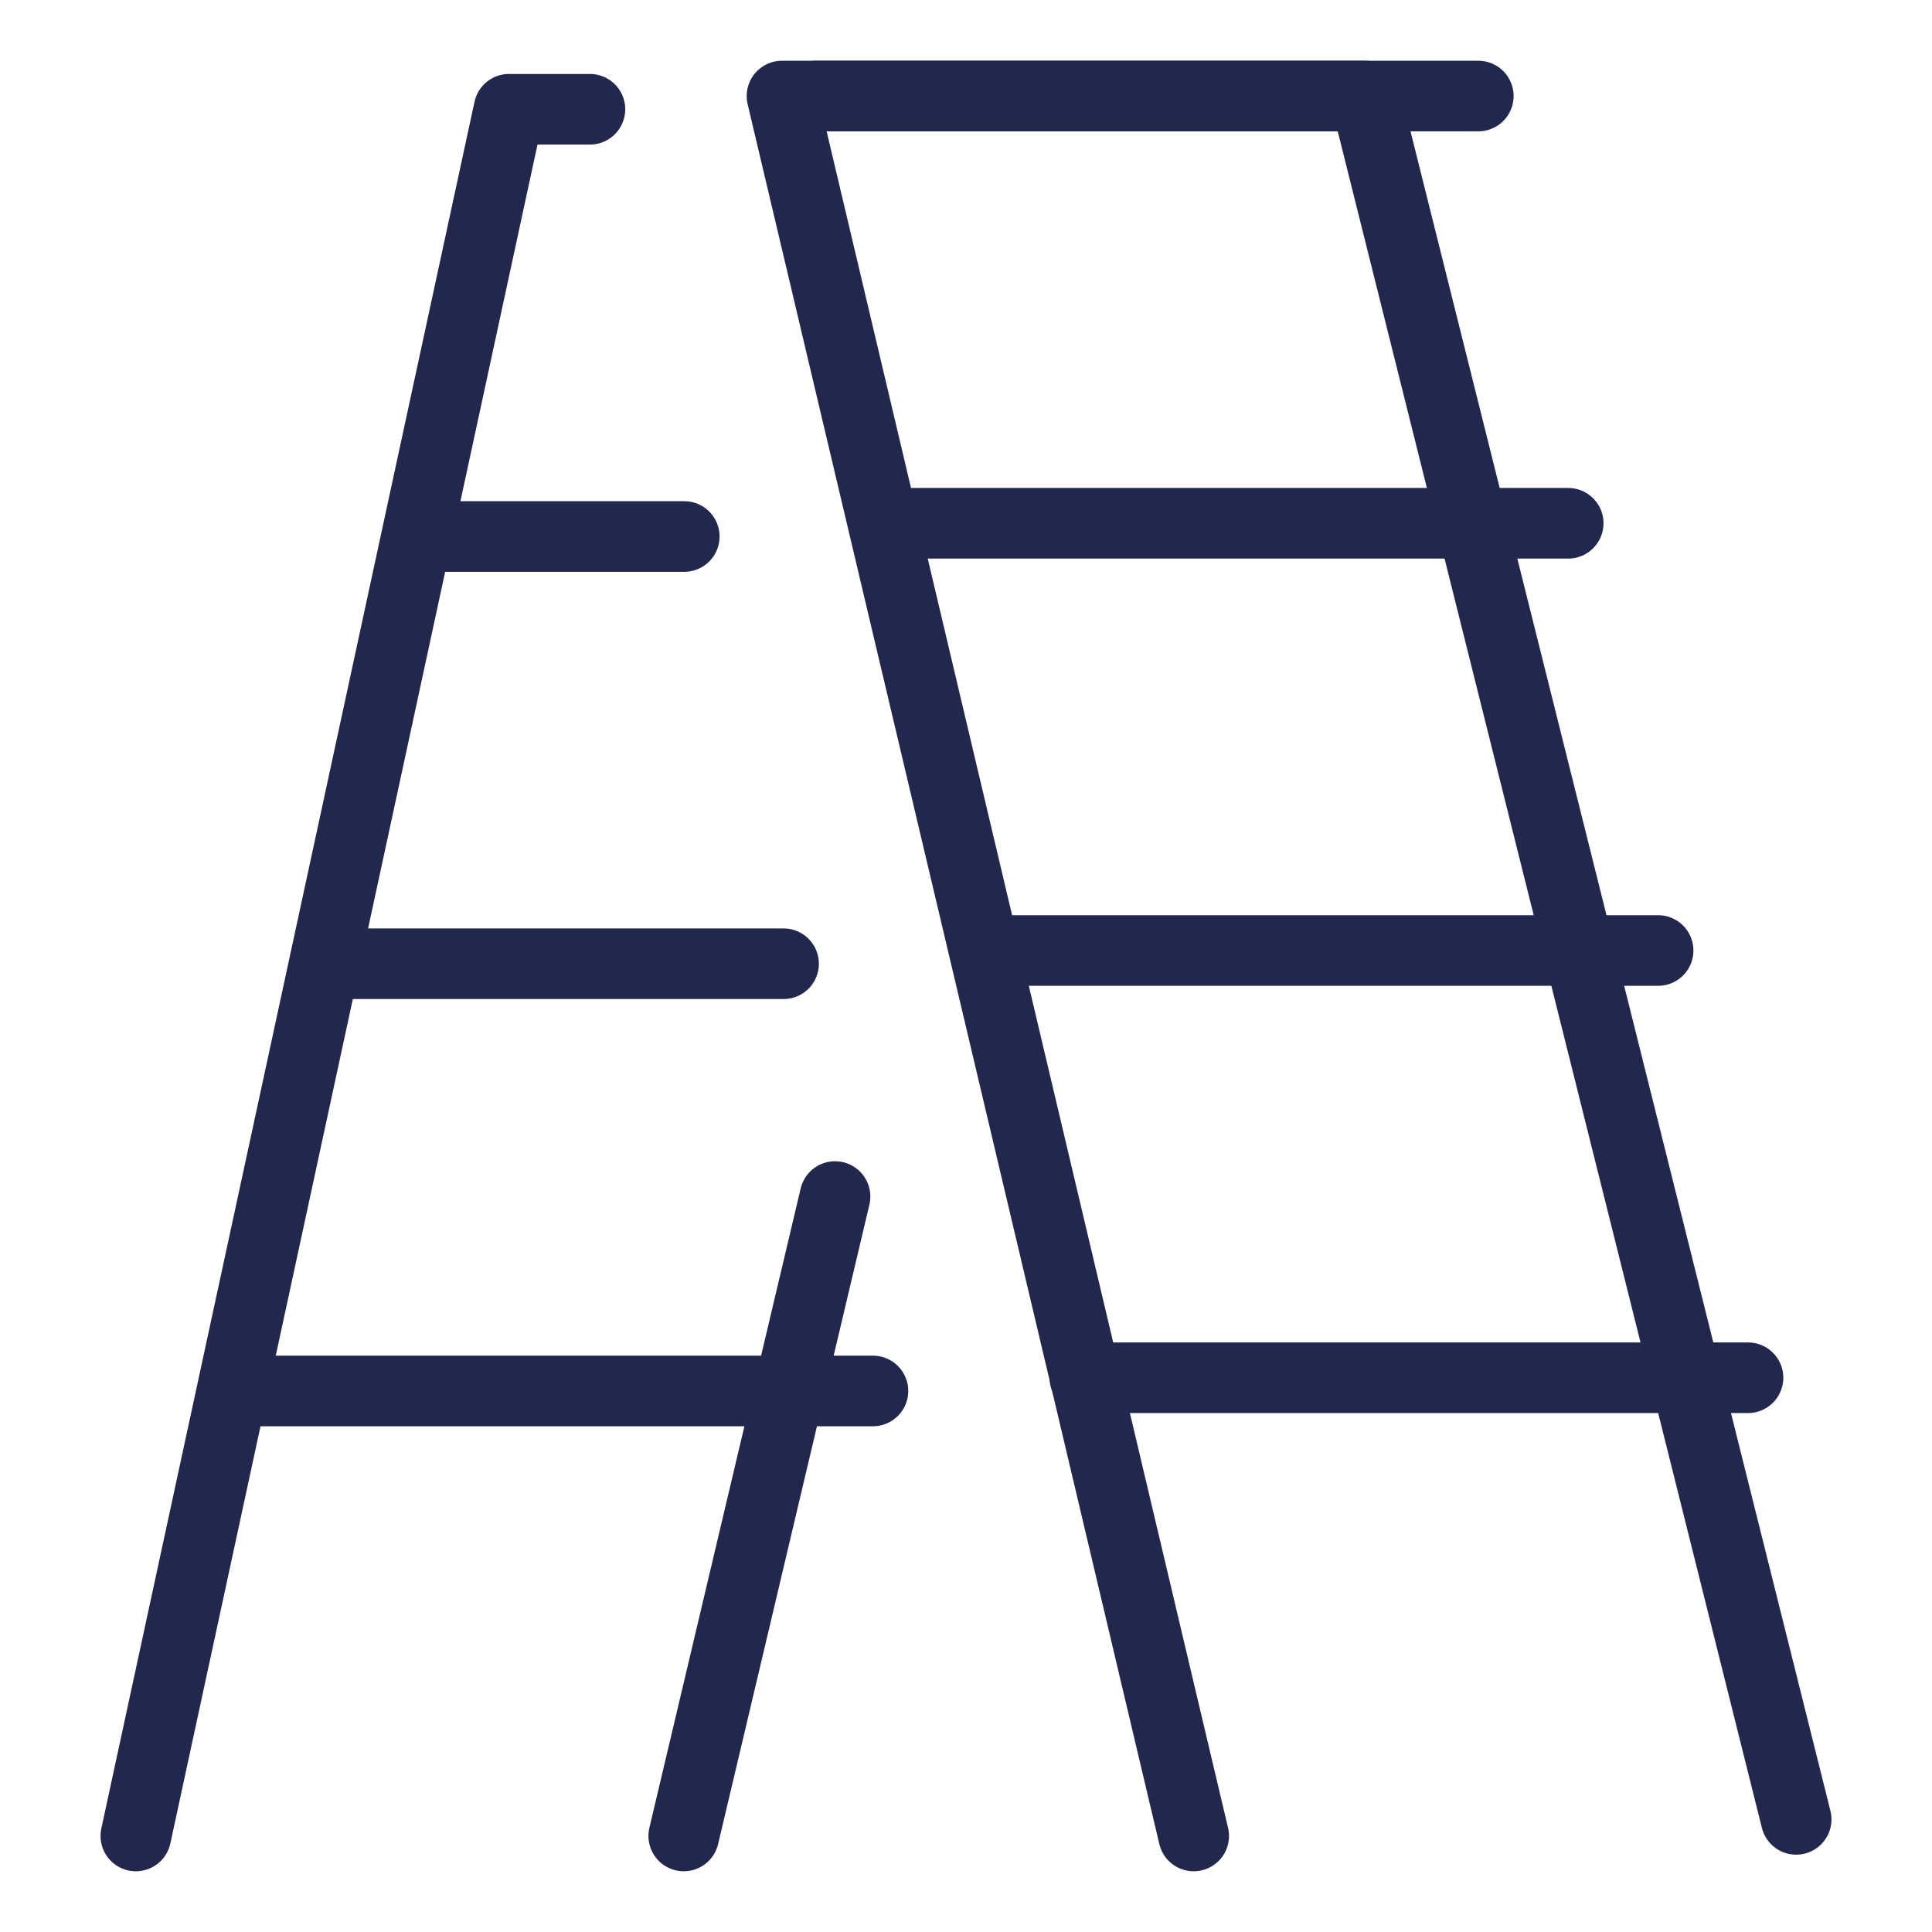
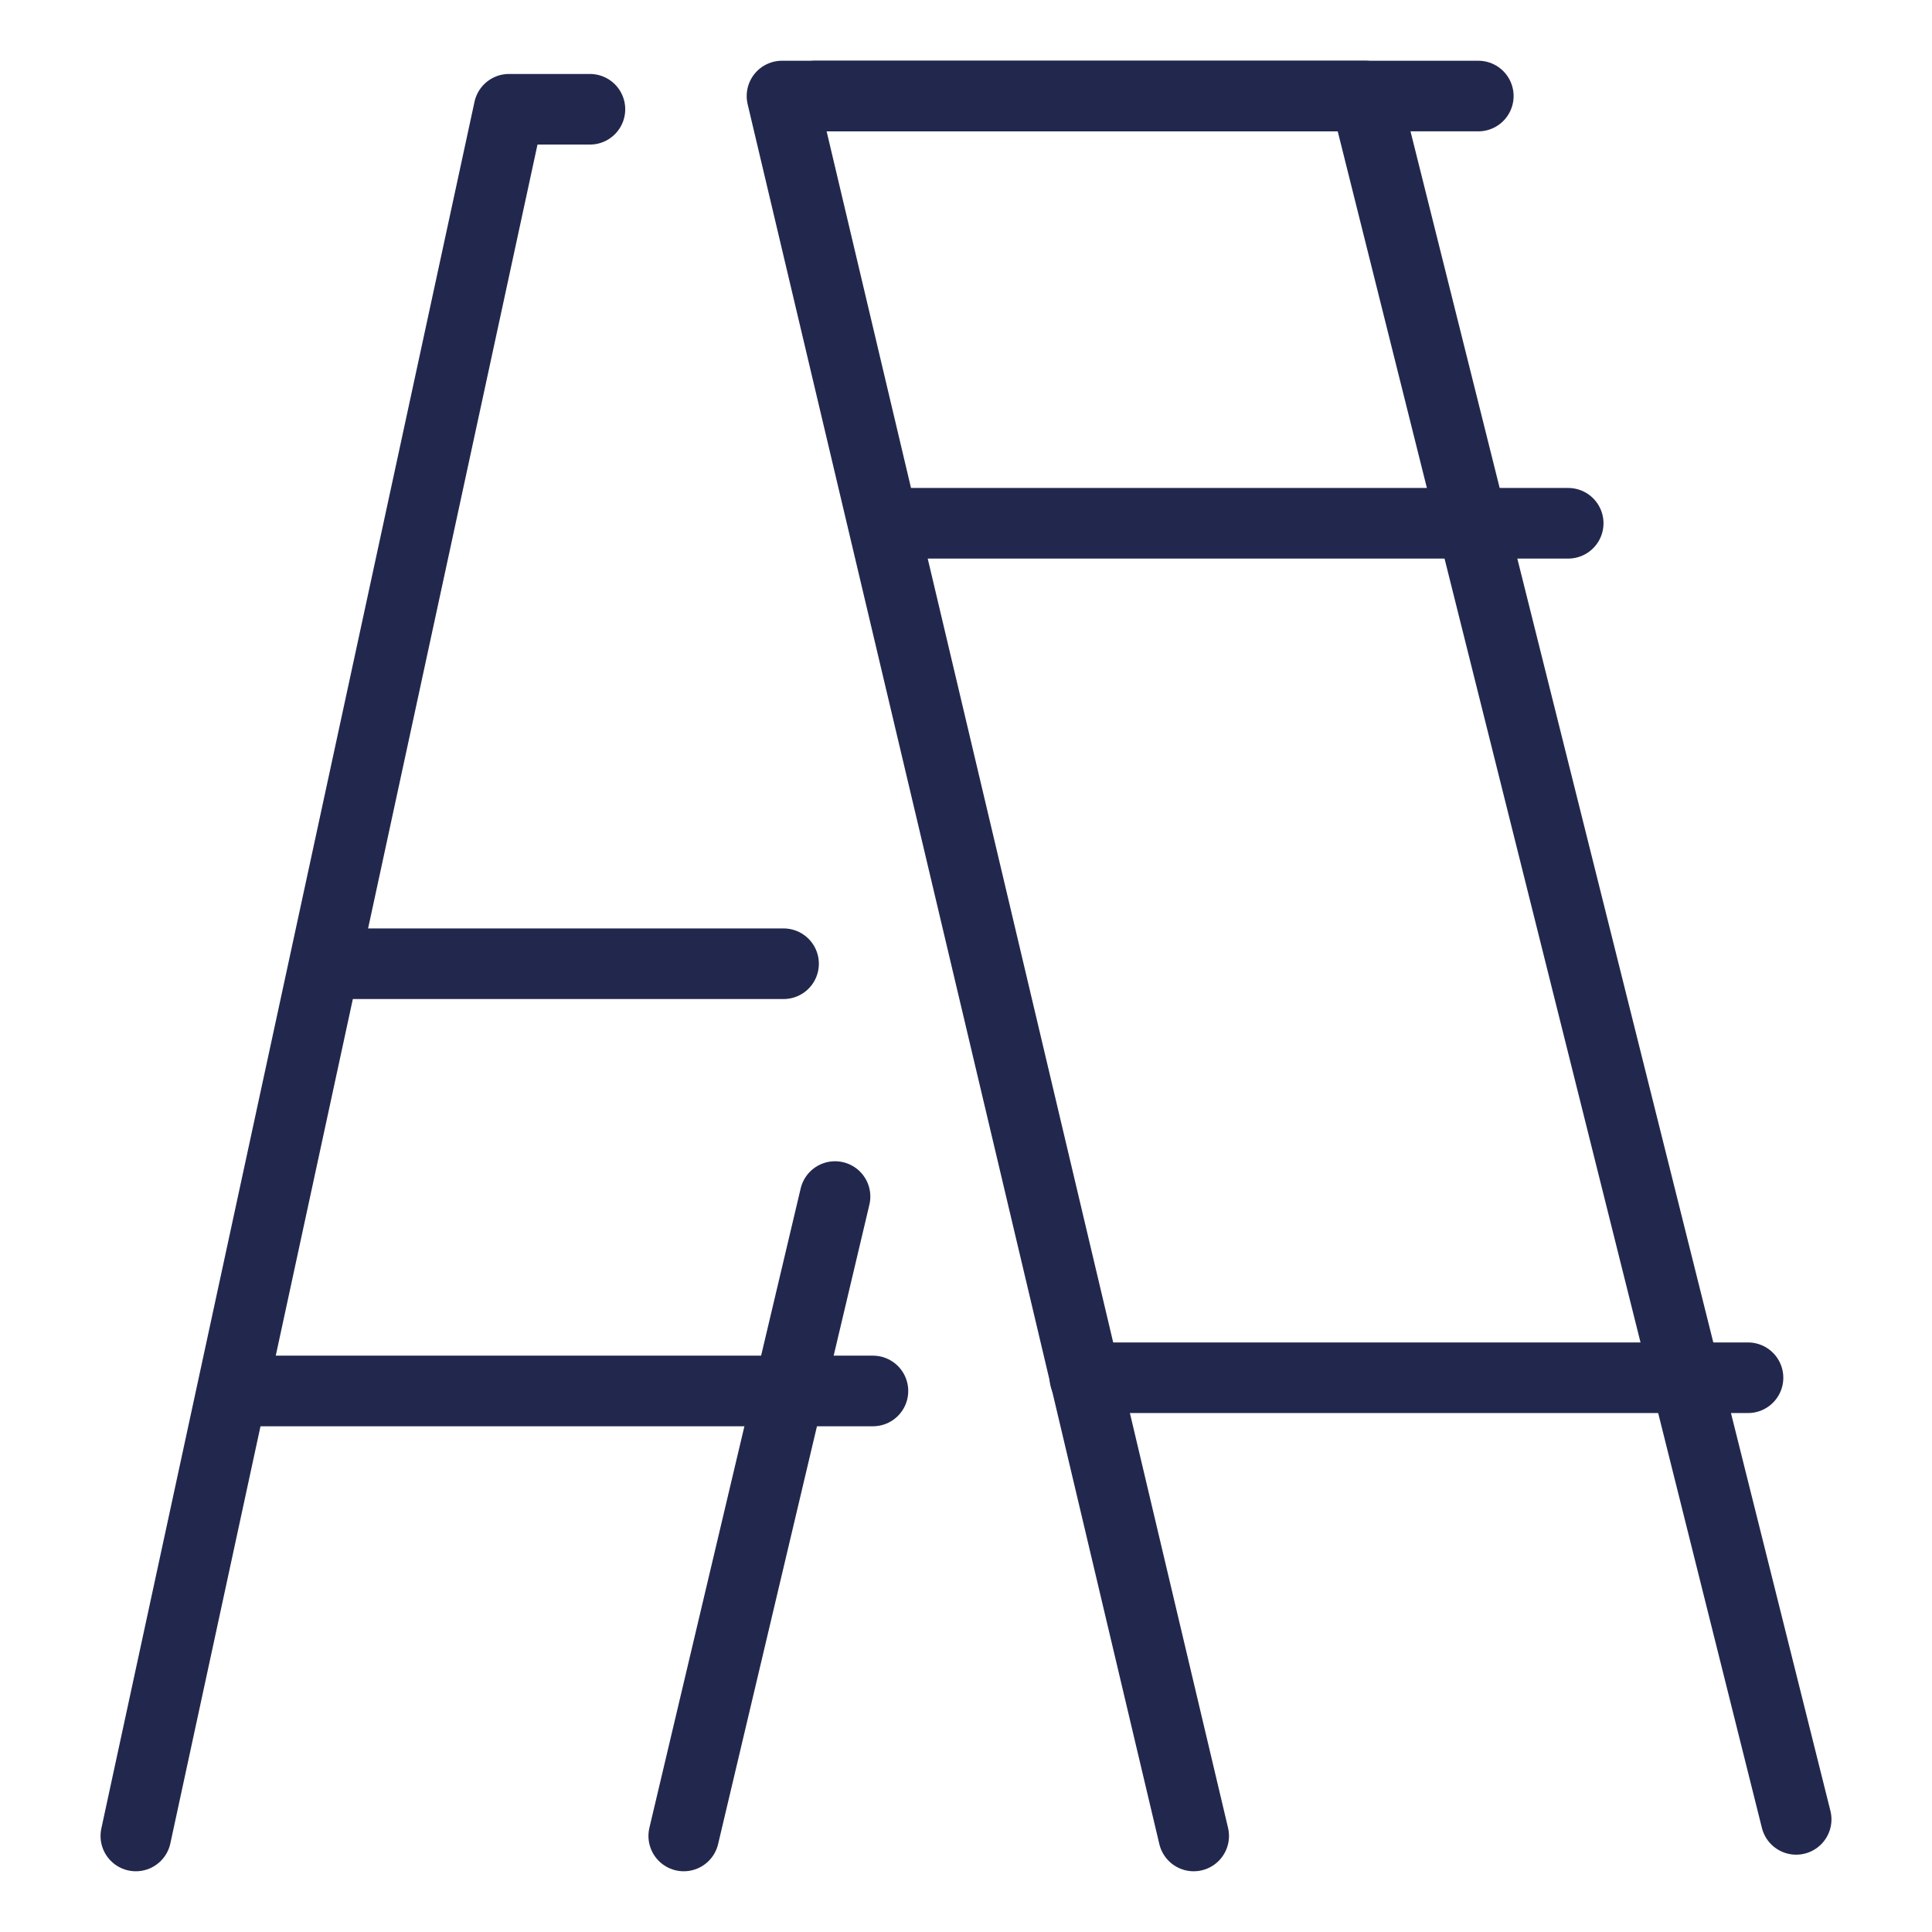
<svg xmlns="http://www.w3.org/2000/svg" version="1.1" id="Layer_1" x="0px" y="0px" viewBox="0 0 128 128" style="enable-background:new 0 0 128 128;" xml:space="preserve">
  <g>
    <line style="fill:none;stroke:#22284D;stroke-width:4.678;stroke-linecap:round;stroke-linejoin:round;stroke-miterlimit:22.926;" x1="45.3" y1="121.637" x2="55.323" y2="79.275" />
    <polyline style="fill:none;stroke:#22284D;stroke-width:4.678;stroke-linecap:round;stroke-linejoin:round;stroke-miterlimit:22.926;" points="   39.084,7.239 33.723,7.239 9,121.637  " />
-     <line style="fill:none;stroke:#22284D;stroke-width:4.678;stroke-linecap:round;stroke-linejoin:round;stroke-miterlimit:22.926;" x1="45.334" y1="35.545" x2="27.961" y2="35.545" />
    <line style="fill:none;stroke:#22284D;stroke-width:4.678;stroke-linecap:round;stroke-linejoin:round;stroke-miterlimit:22.926;" x1="51.913" y1="63.85" x2="22.004" y2="63.85" />
    <line style="fill:none;stroke:#22284D;stroke-width:4.678;stroke-linecap:round;stroke-linejoin:round;stroke-miterlimit:22.926;" x1="57.834" y1="92.155" x2="16.048" y2="92.155" />
    <polyline style="fill:none;stroke:#22284D;stroke-width:4.678;stroke-linecap:round;stroke-linejoin:round;stroke-miterlimit:22.926;" points="   79.085,121.637 51.809,6.363 90.454,6.363 119,120.538  " />
    <line style="fill:none;stroke:#22284D;stroke-width:4.678;stroke-linecap:round;stroke-linejoin:round;stroke-miterlimit:22.926;" x1="54.008" y1="6.363" x2="97.941" y2="6.363" />
    <line style="fill:none;stroke:#22284D;stroke-width:4.678;stroke-linecap:round;stroke-linejoin:round;stroke-miterlimit:22.926;" x1="59.964" y1="34.668" x2="103.897" y2="34.668" />
-     <line style="fill:none;stroke:#22284D;stroke-width:4.678;stroke-linecap:round;stroke-linejoin:round;stroke-miterlimit:22.926;" x1="65.921" y1="62.973" x2="109.854" y2="62.973" />
    <line style="fill:none;stroke:#22284D;stroke-width:4.678;stroke-linecap:round;stroke-linejoin:round;stroke-miterlimit:22.926;" x1="71.876" y1="91.279" x2="115.81" y2="91.279" />
  </g>
</svg>